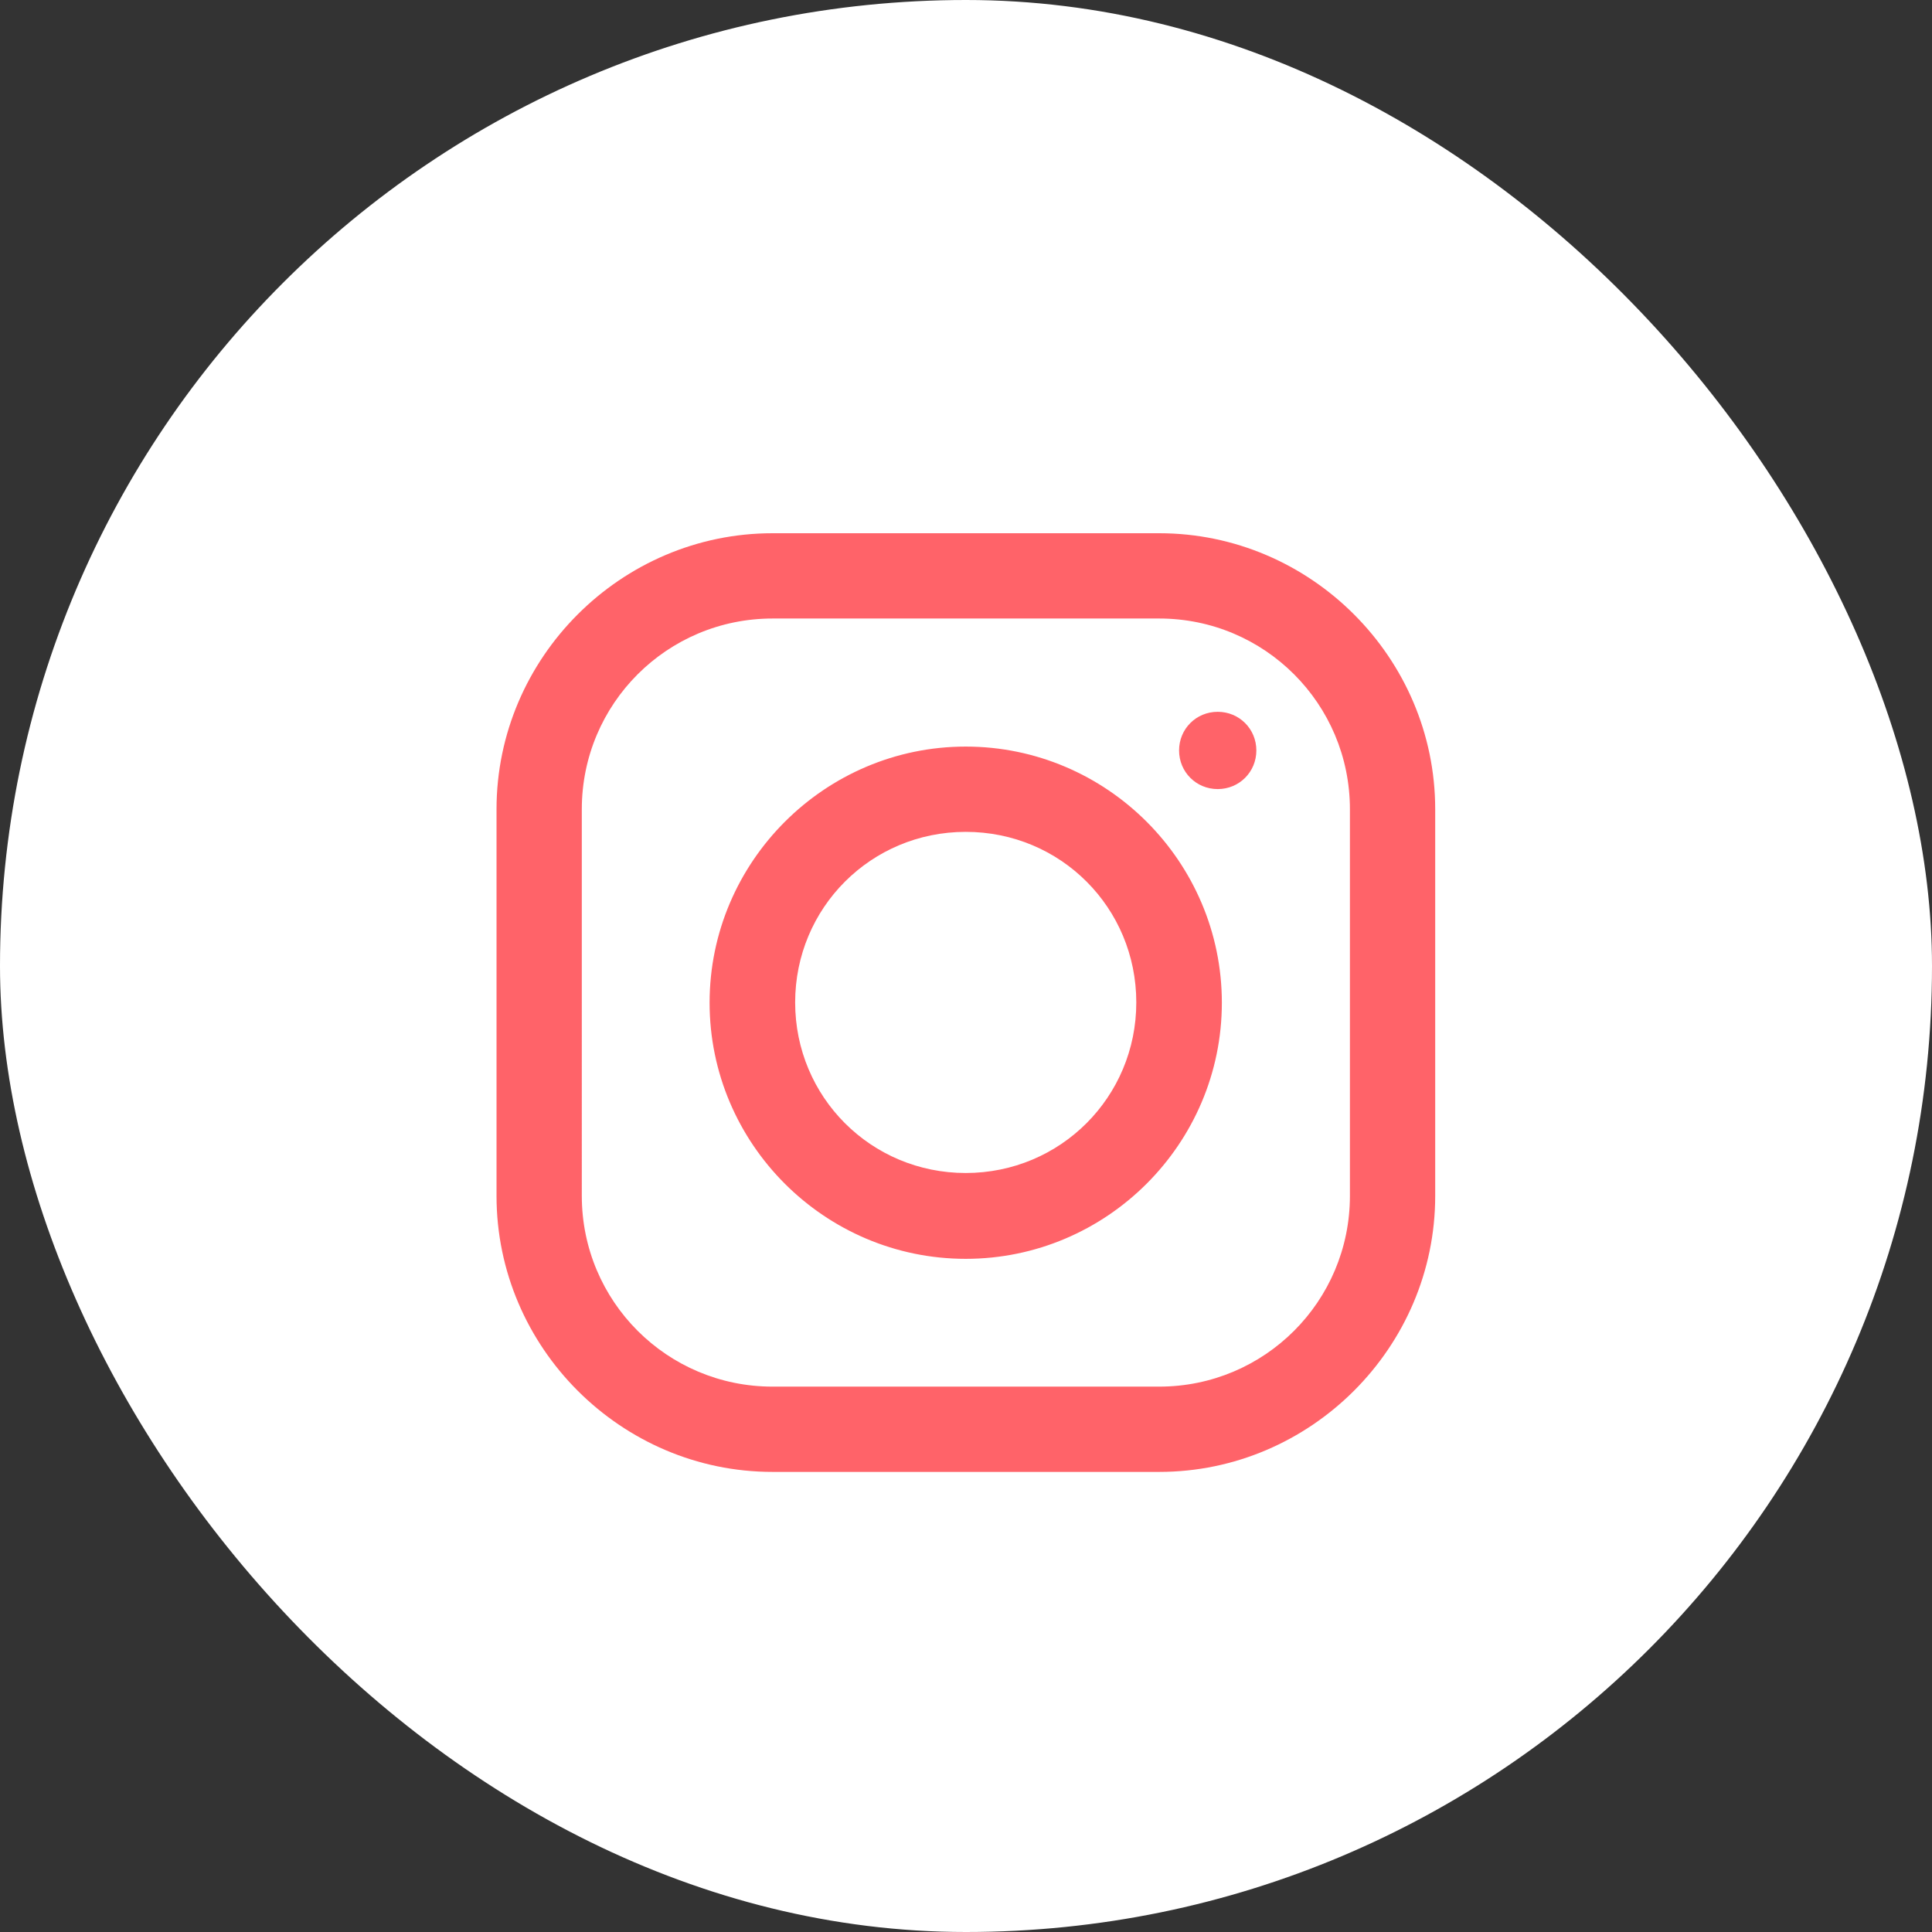
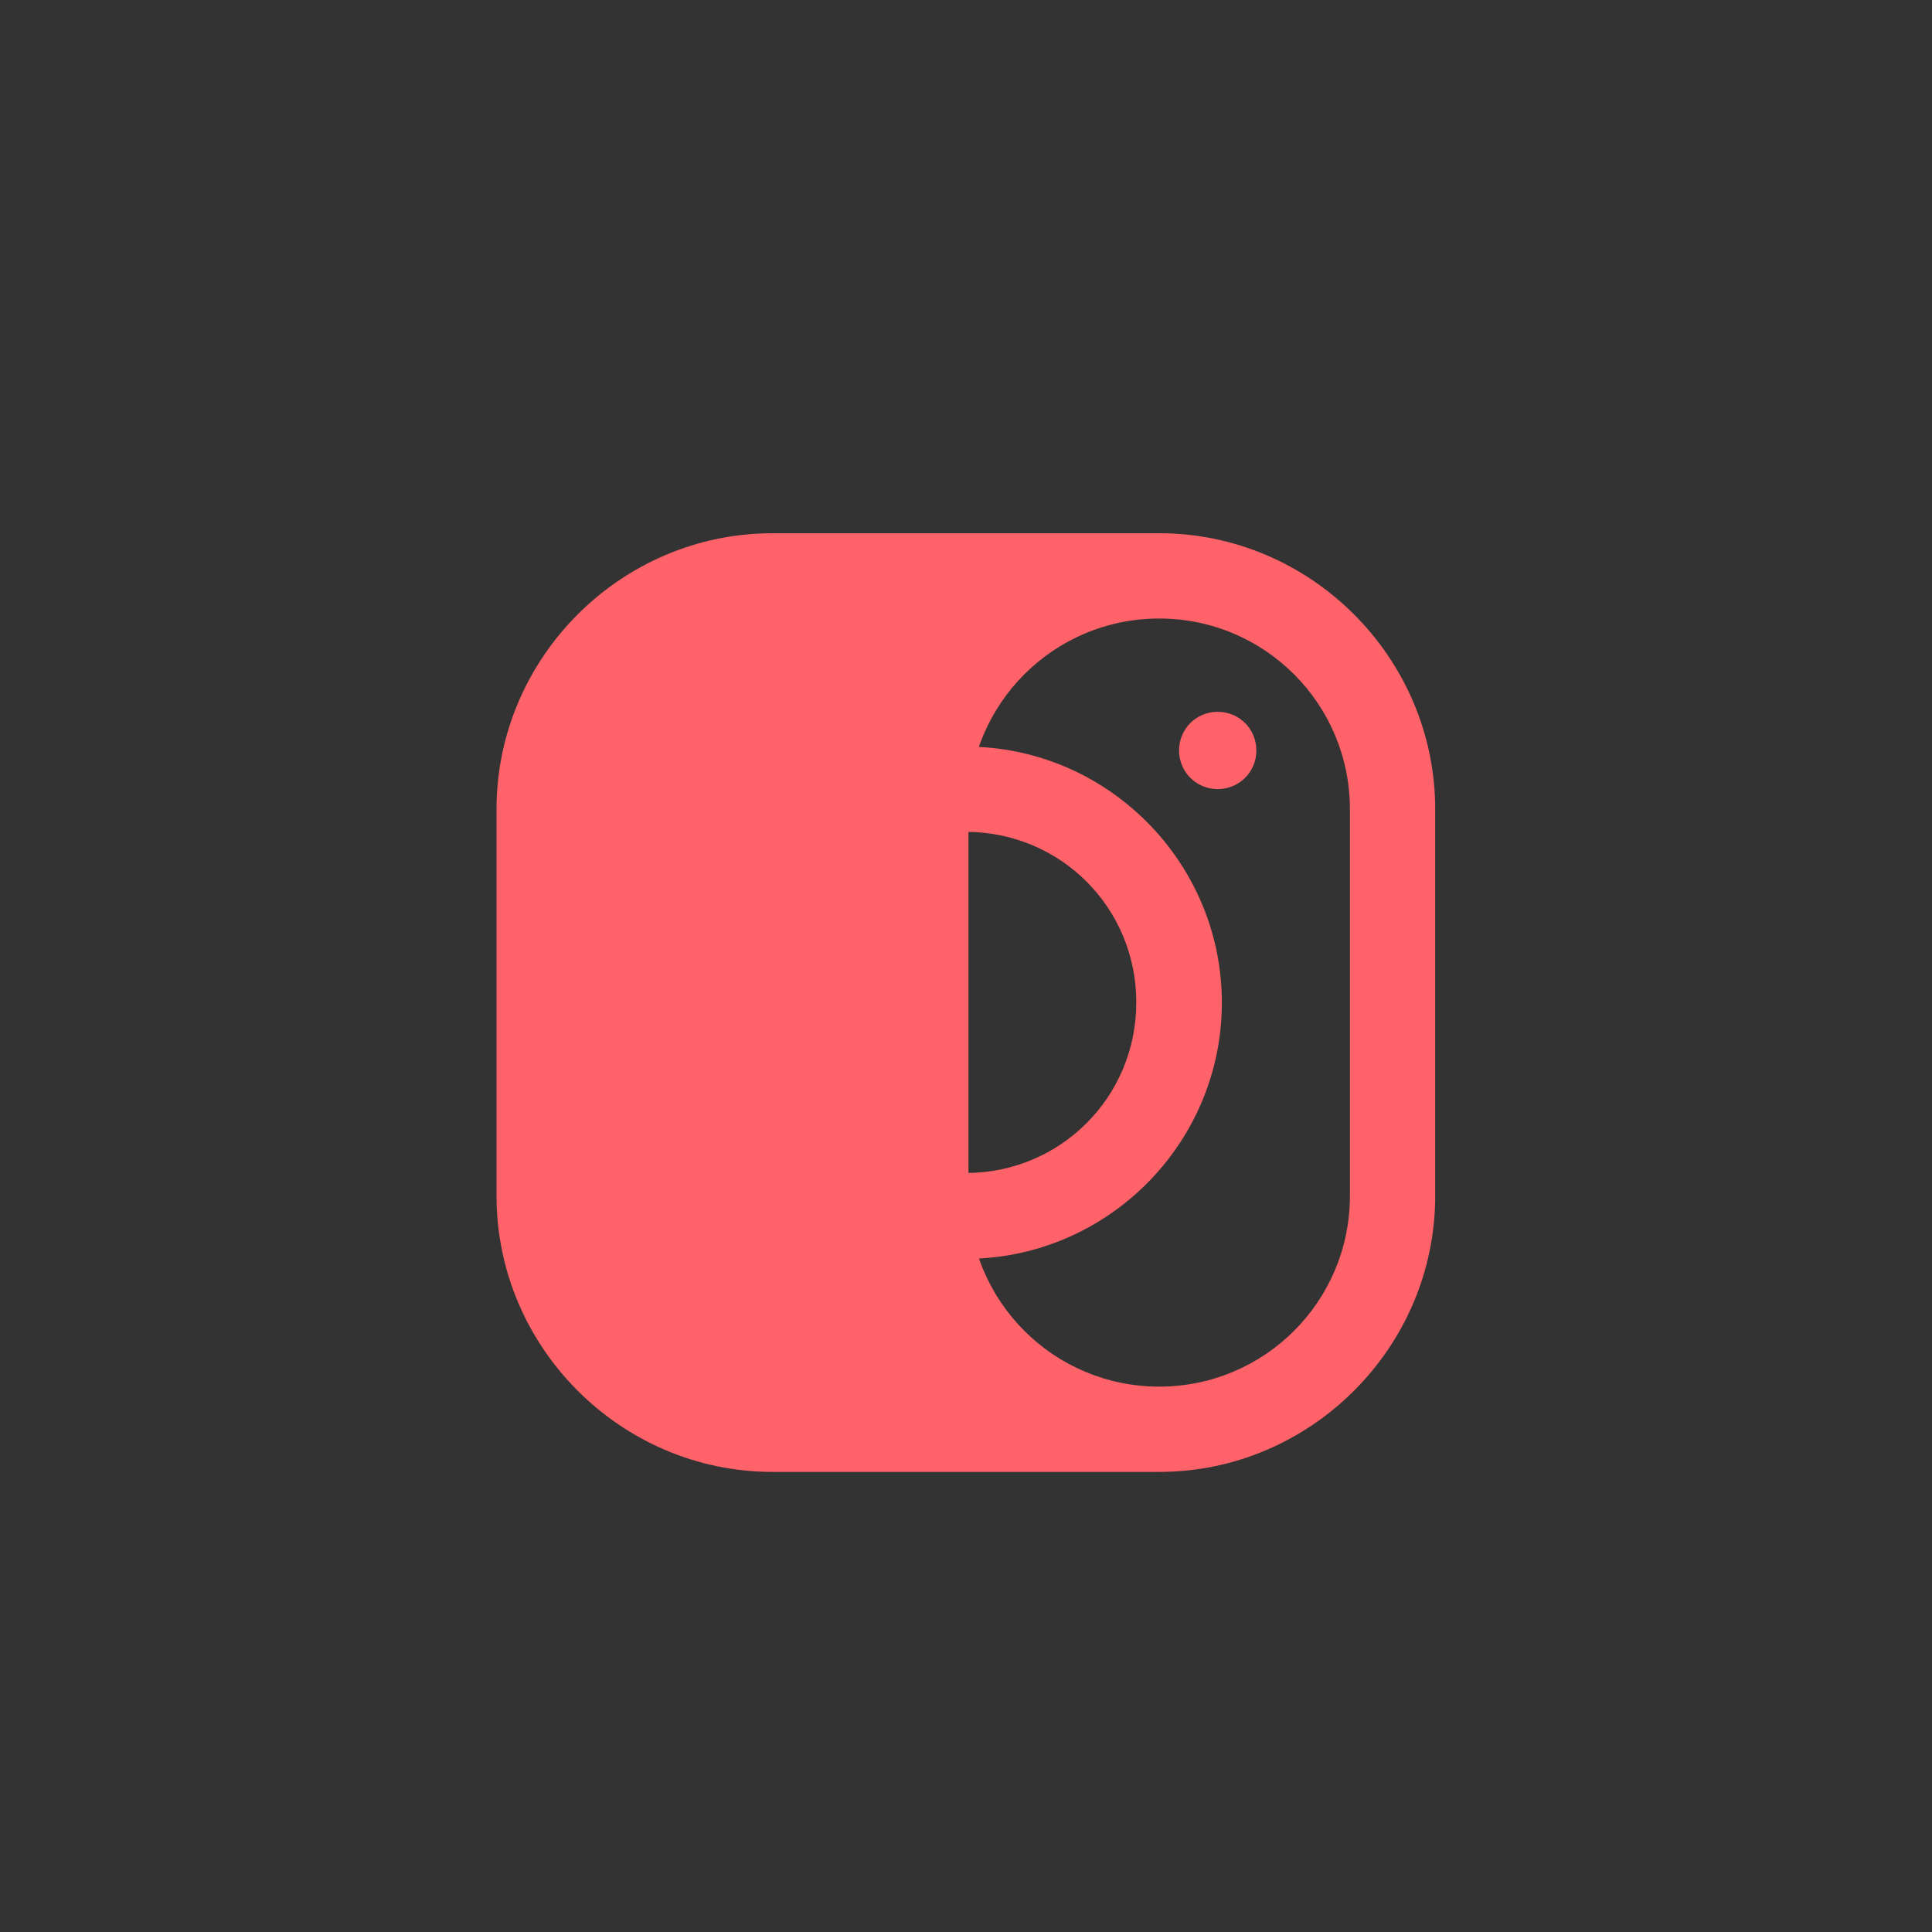
<svg xmlns="http://www.w3.org/2000/svg" data-name="レイヤー 2" viewBox="0 0 70 70">
  <rect x="0" y="0" width="70" height="70" fill="#333333" stroke="none" />
  <g data-name="ロゴ・メニュー">
-     <rect width="70" height="70" rx="35" ry="35" style="fill:#fff" />
-     <path d="M27.99 19.32c-5.49 0-10 4.51-10 10v14.01c0 5.49 4.51 10 10 10H42c5.49 0 10-4.51 10-10V29.32c0-5.49-4.51-10-10-10H27.99Zm0 3.09H42c3.82 0 6.91 3.09 6.91 6.91v14.01c0 3.82-3.09 6.91-6.91 6.91H27.99c-3.82 0-6.91-3.09-6.91-6.91V29.32c0-3.82 3.09-6.91 6.91-6.91Zm16.13 3.38c-.78 0-1.4.62-1.4 1.4s.62 1.4 1.4 1.4 1.4-.62 1.4-1.4-.62-1.4-1.4-1.4Zm-9.13 1.26c-5.1 0-9.28 4.17-9.28 9.28s4.17 9.28 9.28 9.28 9.28-4.17 9.28-9.28-4.17-9.28-9.28-9.28Zm0 3.09c3.44 0 6.18 2.75 6.18 6.18s-2.75 6.18-6.18 6.18-6.18-2.75-6.18-6.18 2.75-6.18 6.18-6.18Z" style="fill:#ff6369" />
+     <path d="M27.99 19.32c-5.49 0-10 4.51-10 10v14.01c0 5.49 4.51 10 10 10H42c5.49 0 10-4.51 10-10V29.32c0-5.49-4.51-10-10-10H27.99Zm0 3.09H42c3.82 0 6.91 3.09 6.91 6.91v14.01c0 3.82-3.09 6.91-6.91 6.91c-3.82 0-6.91-3.09-6.91-6.91V29.32c0-3.82 3.09-6.91 6.91-6.91Zm16.13 3.38c-.78 0-1.4.62-1.4 1.4s.62 1.4 1.4 1.4 1.4-.62 1.4-1.4-.62-1.4-1.4-1.4Zm-9.13 1.26c-5.1 0-9.28 4.17-9.28 9.28s4.17 9.28 9.28 9.28 9.28-4.17 9.28-9.28-4.17-9.28-9.28-9.28Zm0 3.09c3.44 0 6.18 2.75 6.18 6.18s-2.75 6.18-6.18 6.18-6.18-2.75-6.18-6.18 2.75-6.18 6.18-6.18Z" style="fill:#ff6369" />
  </g>
</svg>